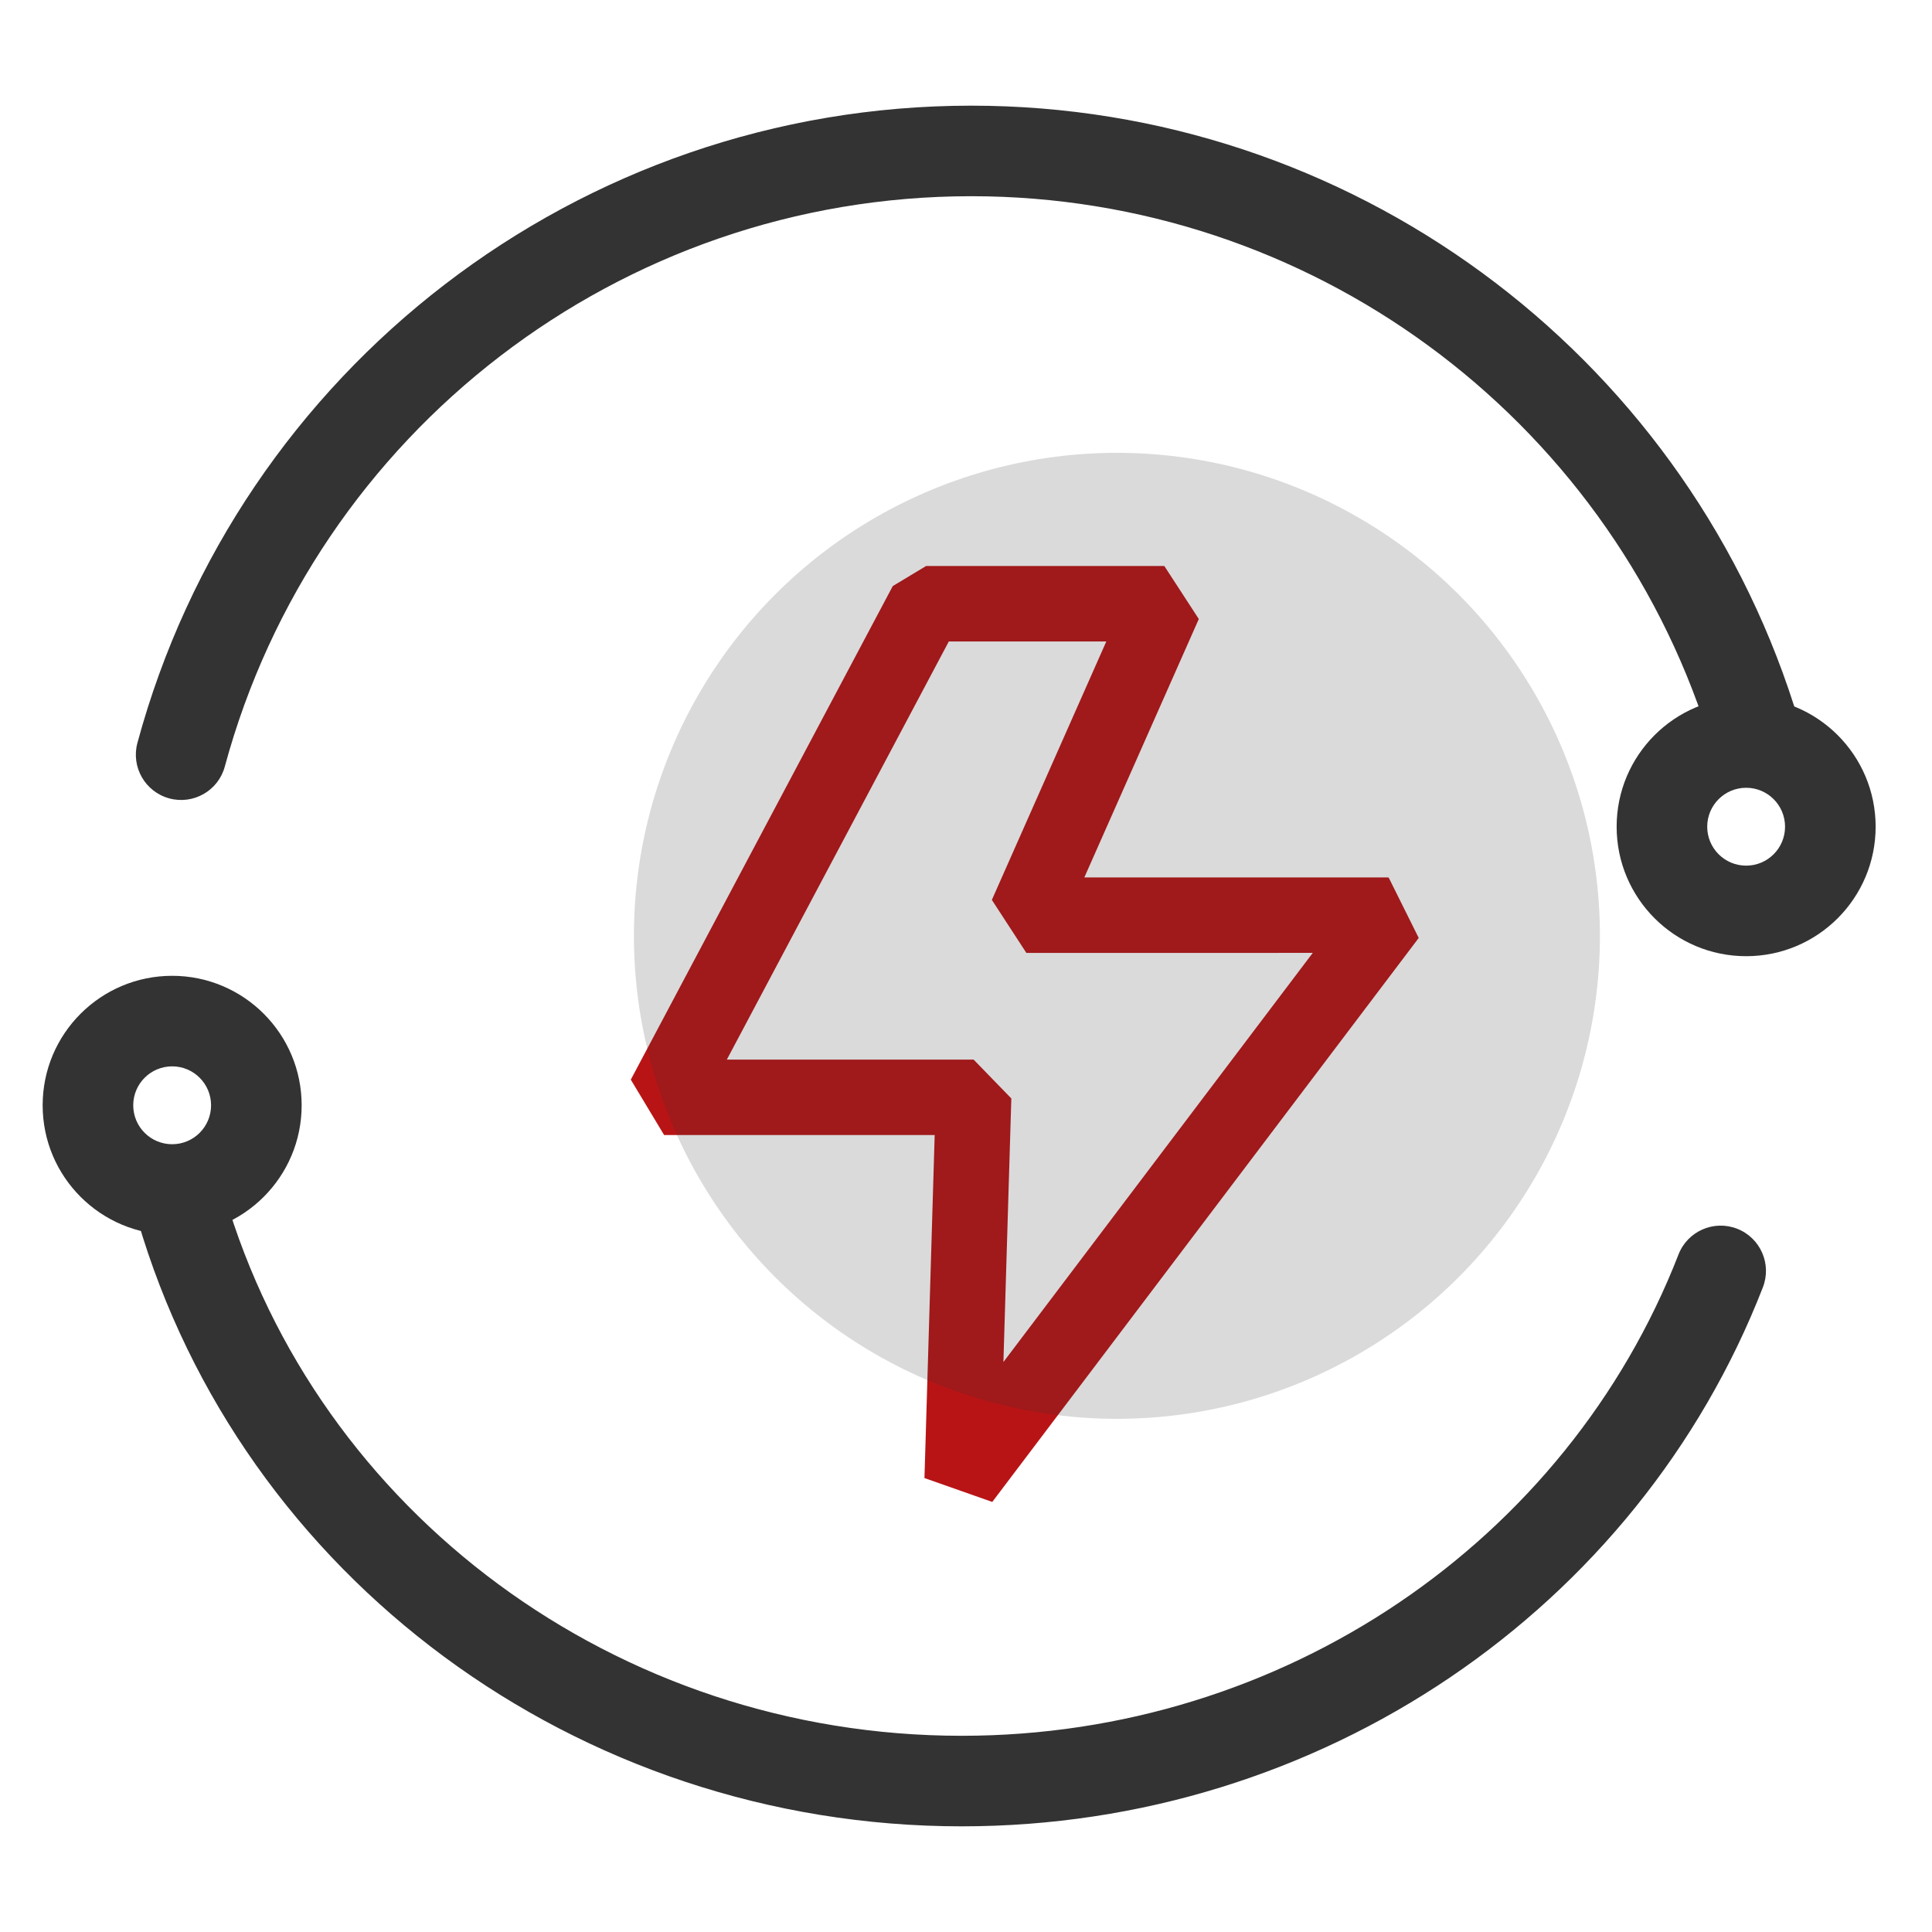
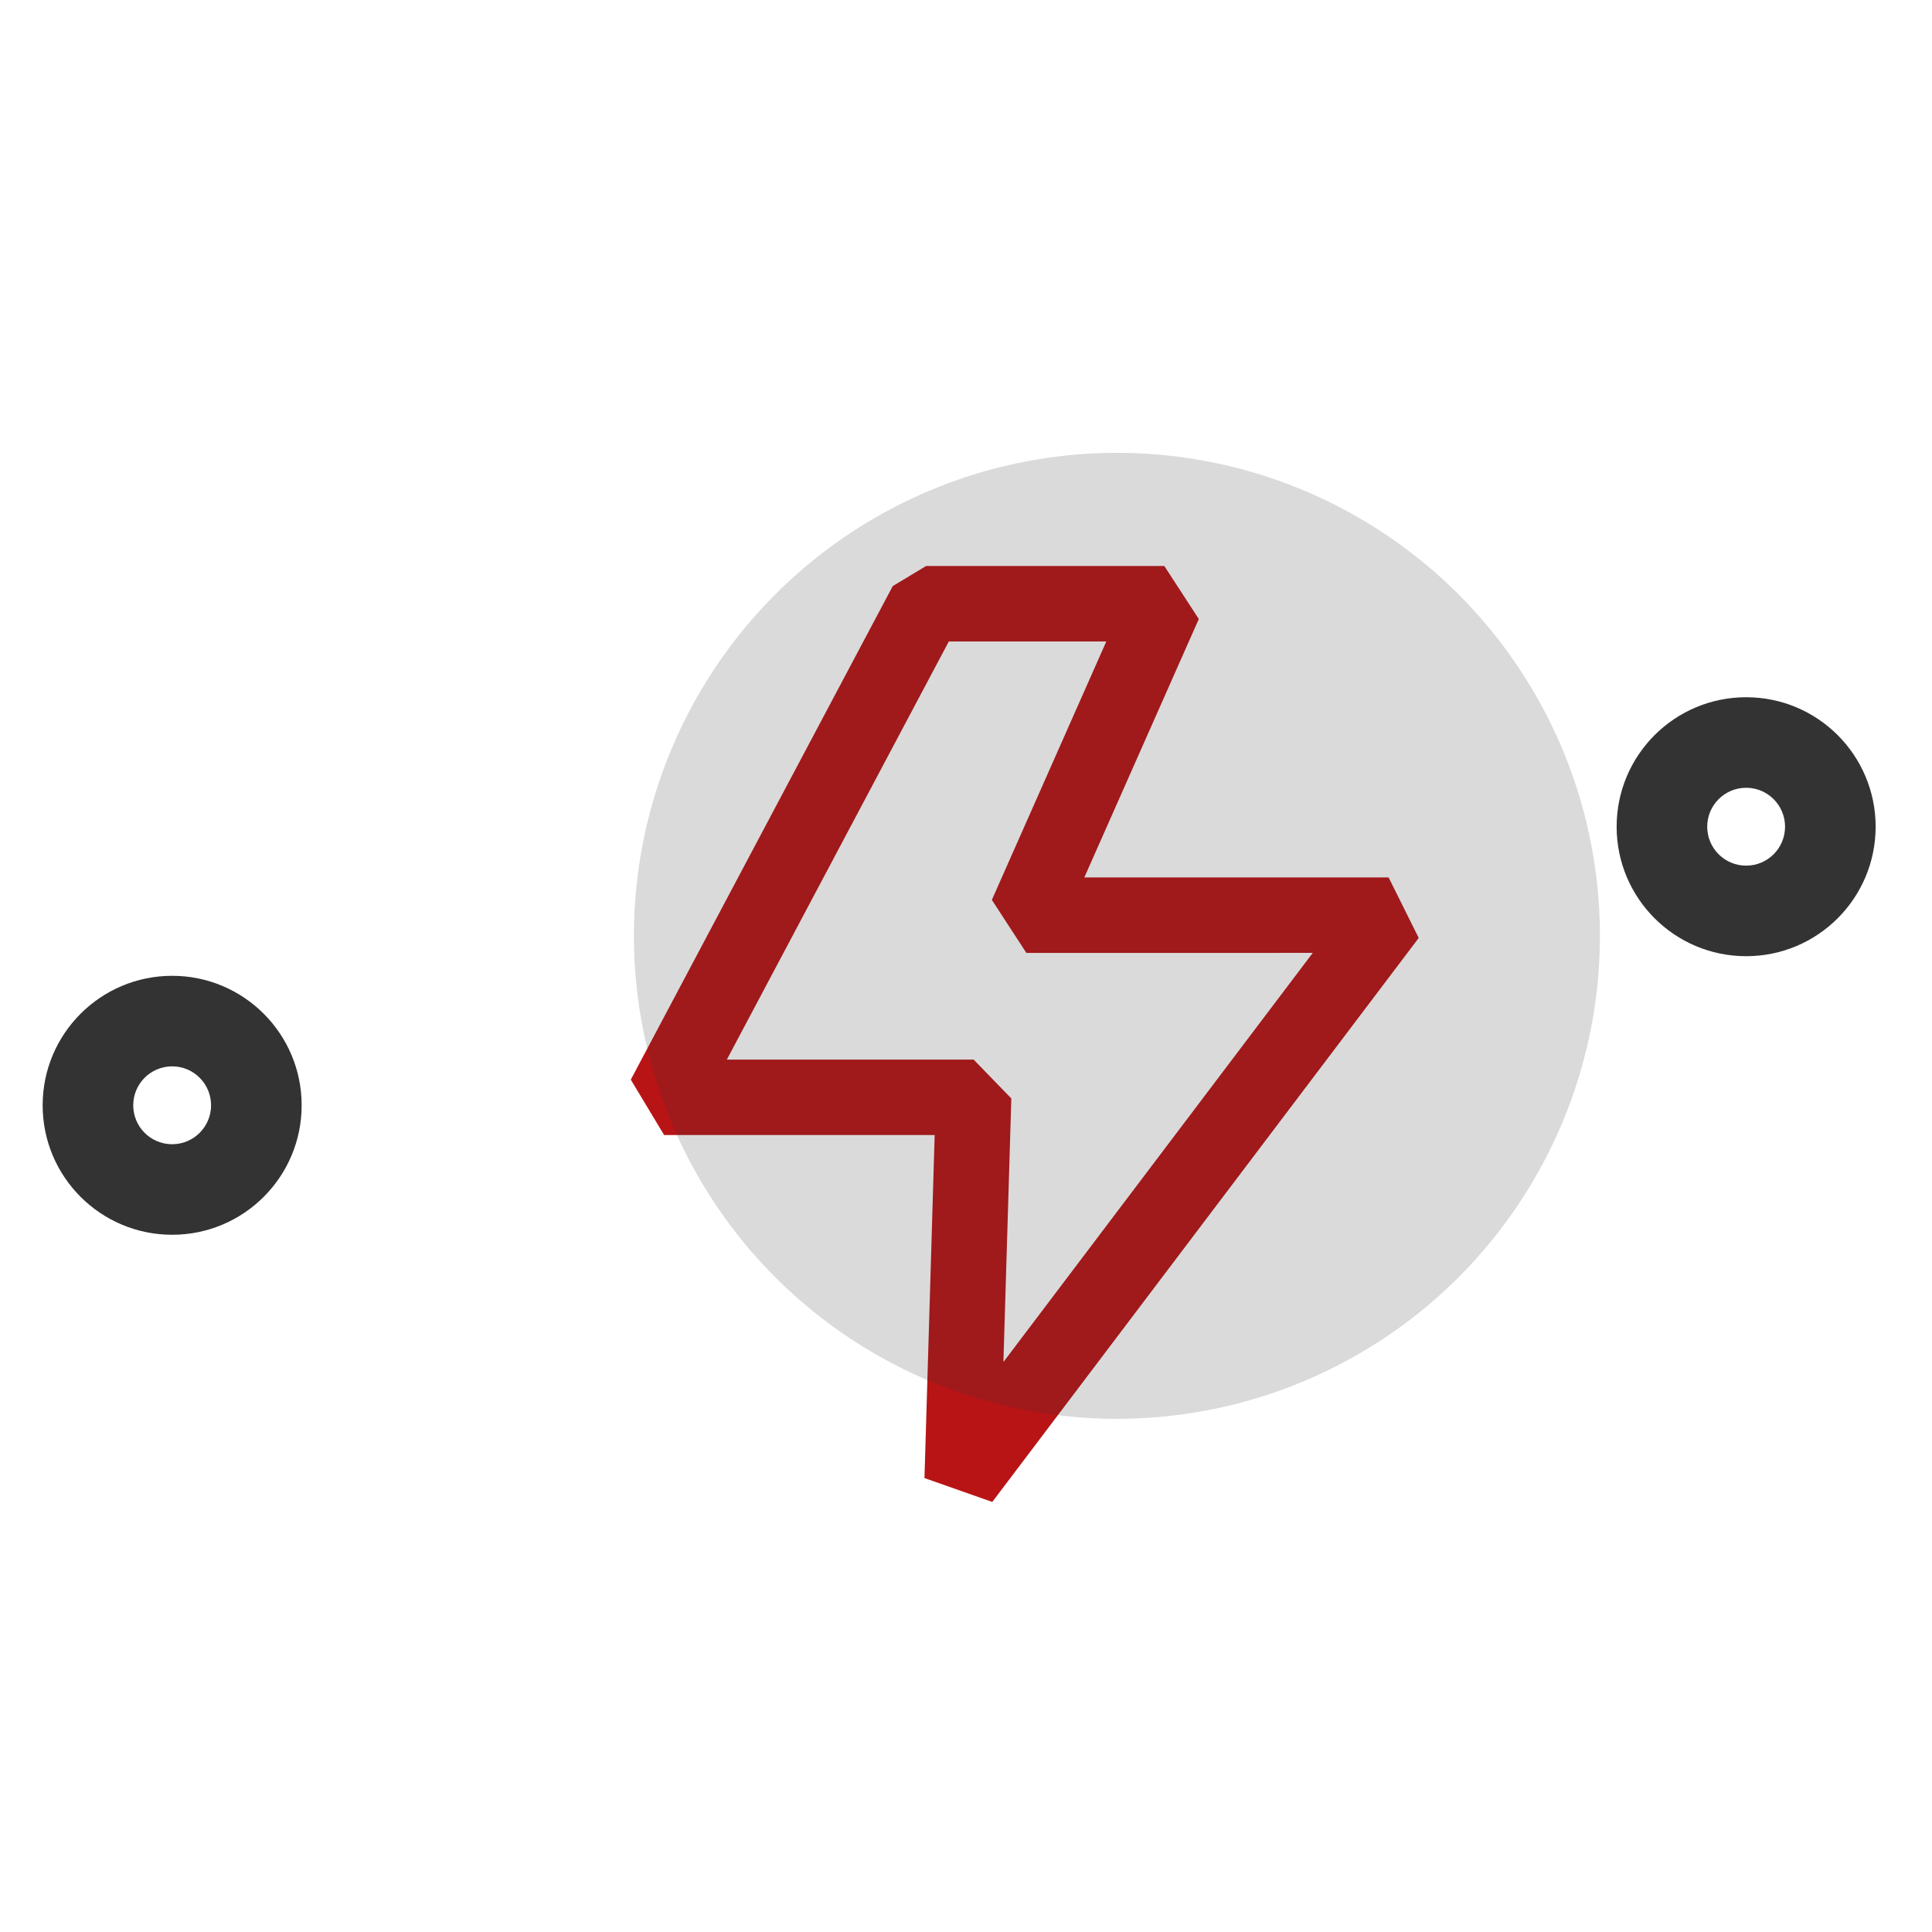
<svg xmlns="http://www.w3.org/2000/svg" width="52px" height="52px" viewBox="0 0 52 52" version="1.1">
  <title>编组 134@1x</title>
  <g id="行业解决方案" stroke="none" stroke-width="1" fill="none" fill-rule="evenodd">
    <g id="工业制造1" transform="translate(-537, -663)">
      <g id="编组-134" transform="translate(537, 663)">
-         <rect id="矩形备份-112" x="0" y="0" width="52" height="52" />
-         <path d="M6.045,32.159 C8.539,40.703 16.599,46.719 25.884,46.719 C34.535,46.719 42.17,41.493 45.177,33.765 C45.421,33.138 46.127,32.827 46.754,33.071 C47.382,33.316 47.692,34.022 47.448,34.649 C44.077,43.314 35.54,49.156 25.884,49.156 C15.518,49.156 6.503,42.428 3.705,32.841 C3.516,32.195 3.887,31.519 4.534,31.33 C5.18,31.141 5.856,31.512 6.045,32.159 Z M26.14,2.844 C36.324,2.844 45.232,9.448 48.286,18.994 C48.491,19.635 48.137,20.321 47.496,20.526 C46.855,20.731 46.169,20.378 45.964,19.737 C43.231,11.194 35.257,5.281 26.14,5.281 C16.683,5.281 8.485,11.641 6.051,20.631 C5.876,21.281 5.206,21.665 4.557,21.489 C3.907,21.313 3.523,20.644 3.699,19.994 C6.418,9.947 15.575,2.844 26.14,2.844 Z" id="形状" fill="#333333" fill-rule="nonzero" />
        <path d="M46.998,18.766 C45.073,18.766 43.512,20.326 43.512,22.251 C43.512,24.176 45.073,25.736 46.998,25.736 C48.922,25.736 50.483,24.176 50.483,22.251 C50.483,20.326 48.922,18.766 46.998,18.766 Z M46.998,21.203 C47.576,21.203 48.045,21.672 48.045,22.251 C48.045,22.83 47.576,23.299 46.998,23.299 C46.419,23.299 45.95,22.83 45.95,22.251 C45.95,21.672 46.419,21.203 46.998,21.203 Z" id="椭圆形" fill="#333333" fill-rule="nonzero" />
        <path d="M4.634,26.264 C2.709,26.264 1.148,27.824 1.148,29.749 C1.148,31.674 2.709,33.234 4.634,33.234 C6.558,33.234 8.119,31.674 8.119,29.749 C8.119,27.824 6.558,26.264 4.634,26.264 Z M4.634,28.701 C5.212,28.701 5.681,29.17 5.681,29.749 C5.681,30.328 5.212,30.797 4.634,30.797 C4.055,30.797 3.586,30.328 3.586,29.749 C3.586,29.17 4.055,28.701 4.634,28.701 Z" id="椭圆形备份-18" fill="#333333" fill-rule="nonzero" />
        <path d="M31.338,15.234 L24.926,15.234 L24.029,15.774 L16.978,29.059 L17.875,30.55 L25.157,30.55 L24.882,39.782 L26.707,40.425 L38.185,25.245 L37.375,23.617 L29.185,23.616 L32.266,16.661 L31.338,15.234 Z M29.776,17.266 L26.696,24.221 L27.625,25.648 L35.333,25.647 L27.007,36.659 L27.22,29.565 L26.205,28.519 L19.563,28.519 L25.537,17.266 L29.776,17.266 Z" id="路径" fill="#B81416" fill-rule="nonzero" />
        <circle id="椭圆形" fill="#333333" opacity="0.18" cx="30.062" cy="25.188" r="13" />
      </g>
    </g>
  </g>
</svg>